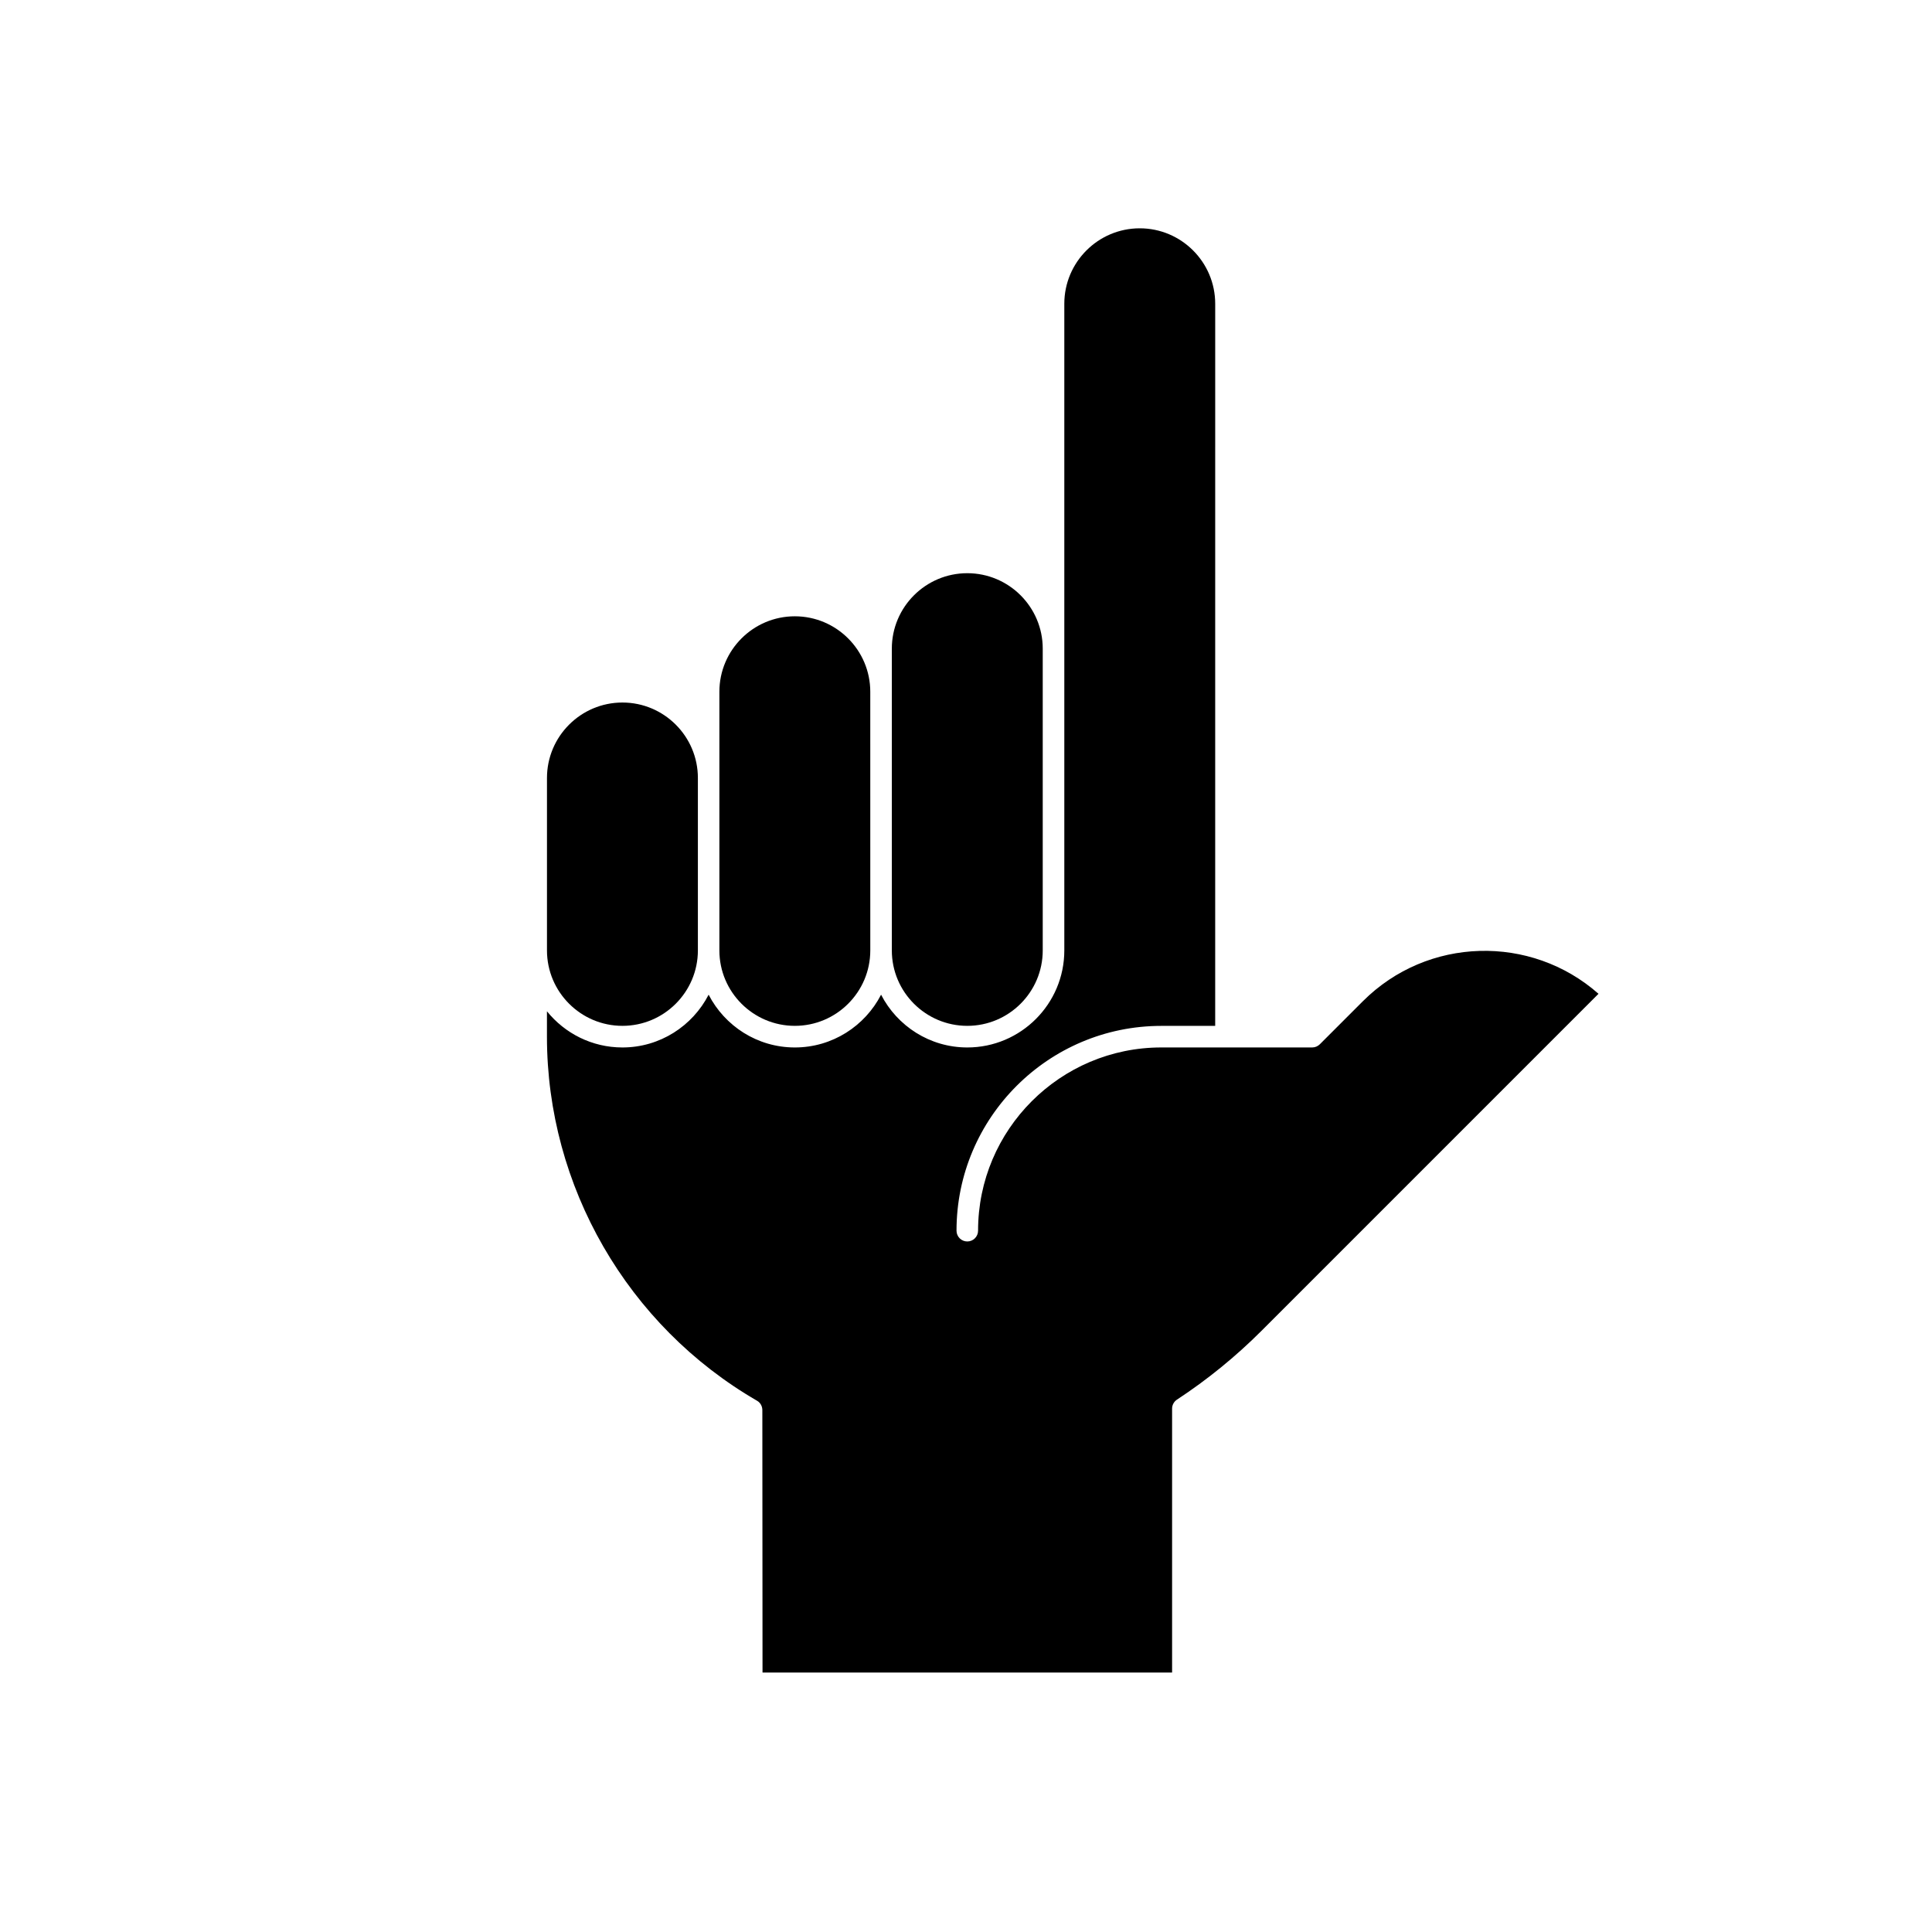
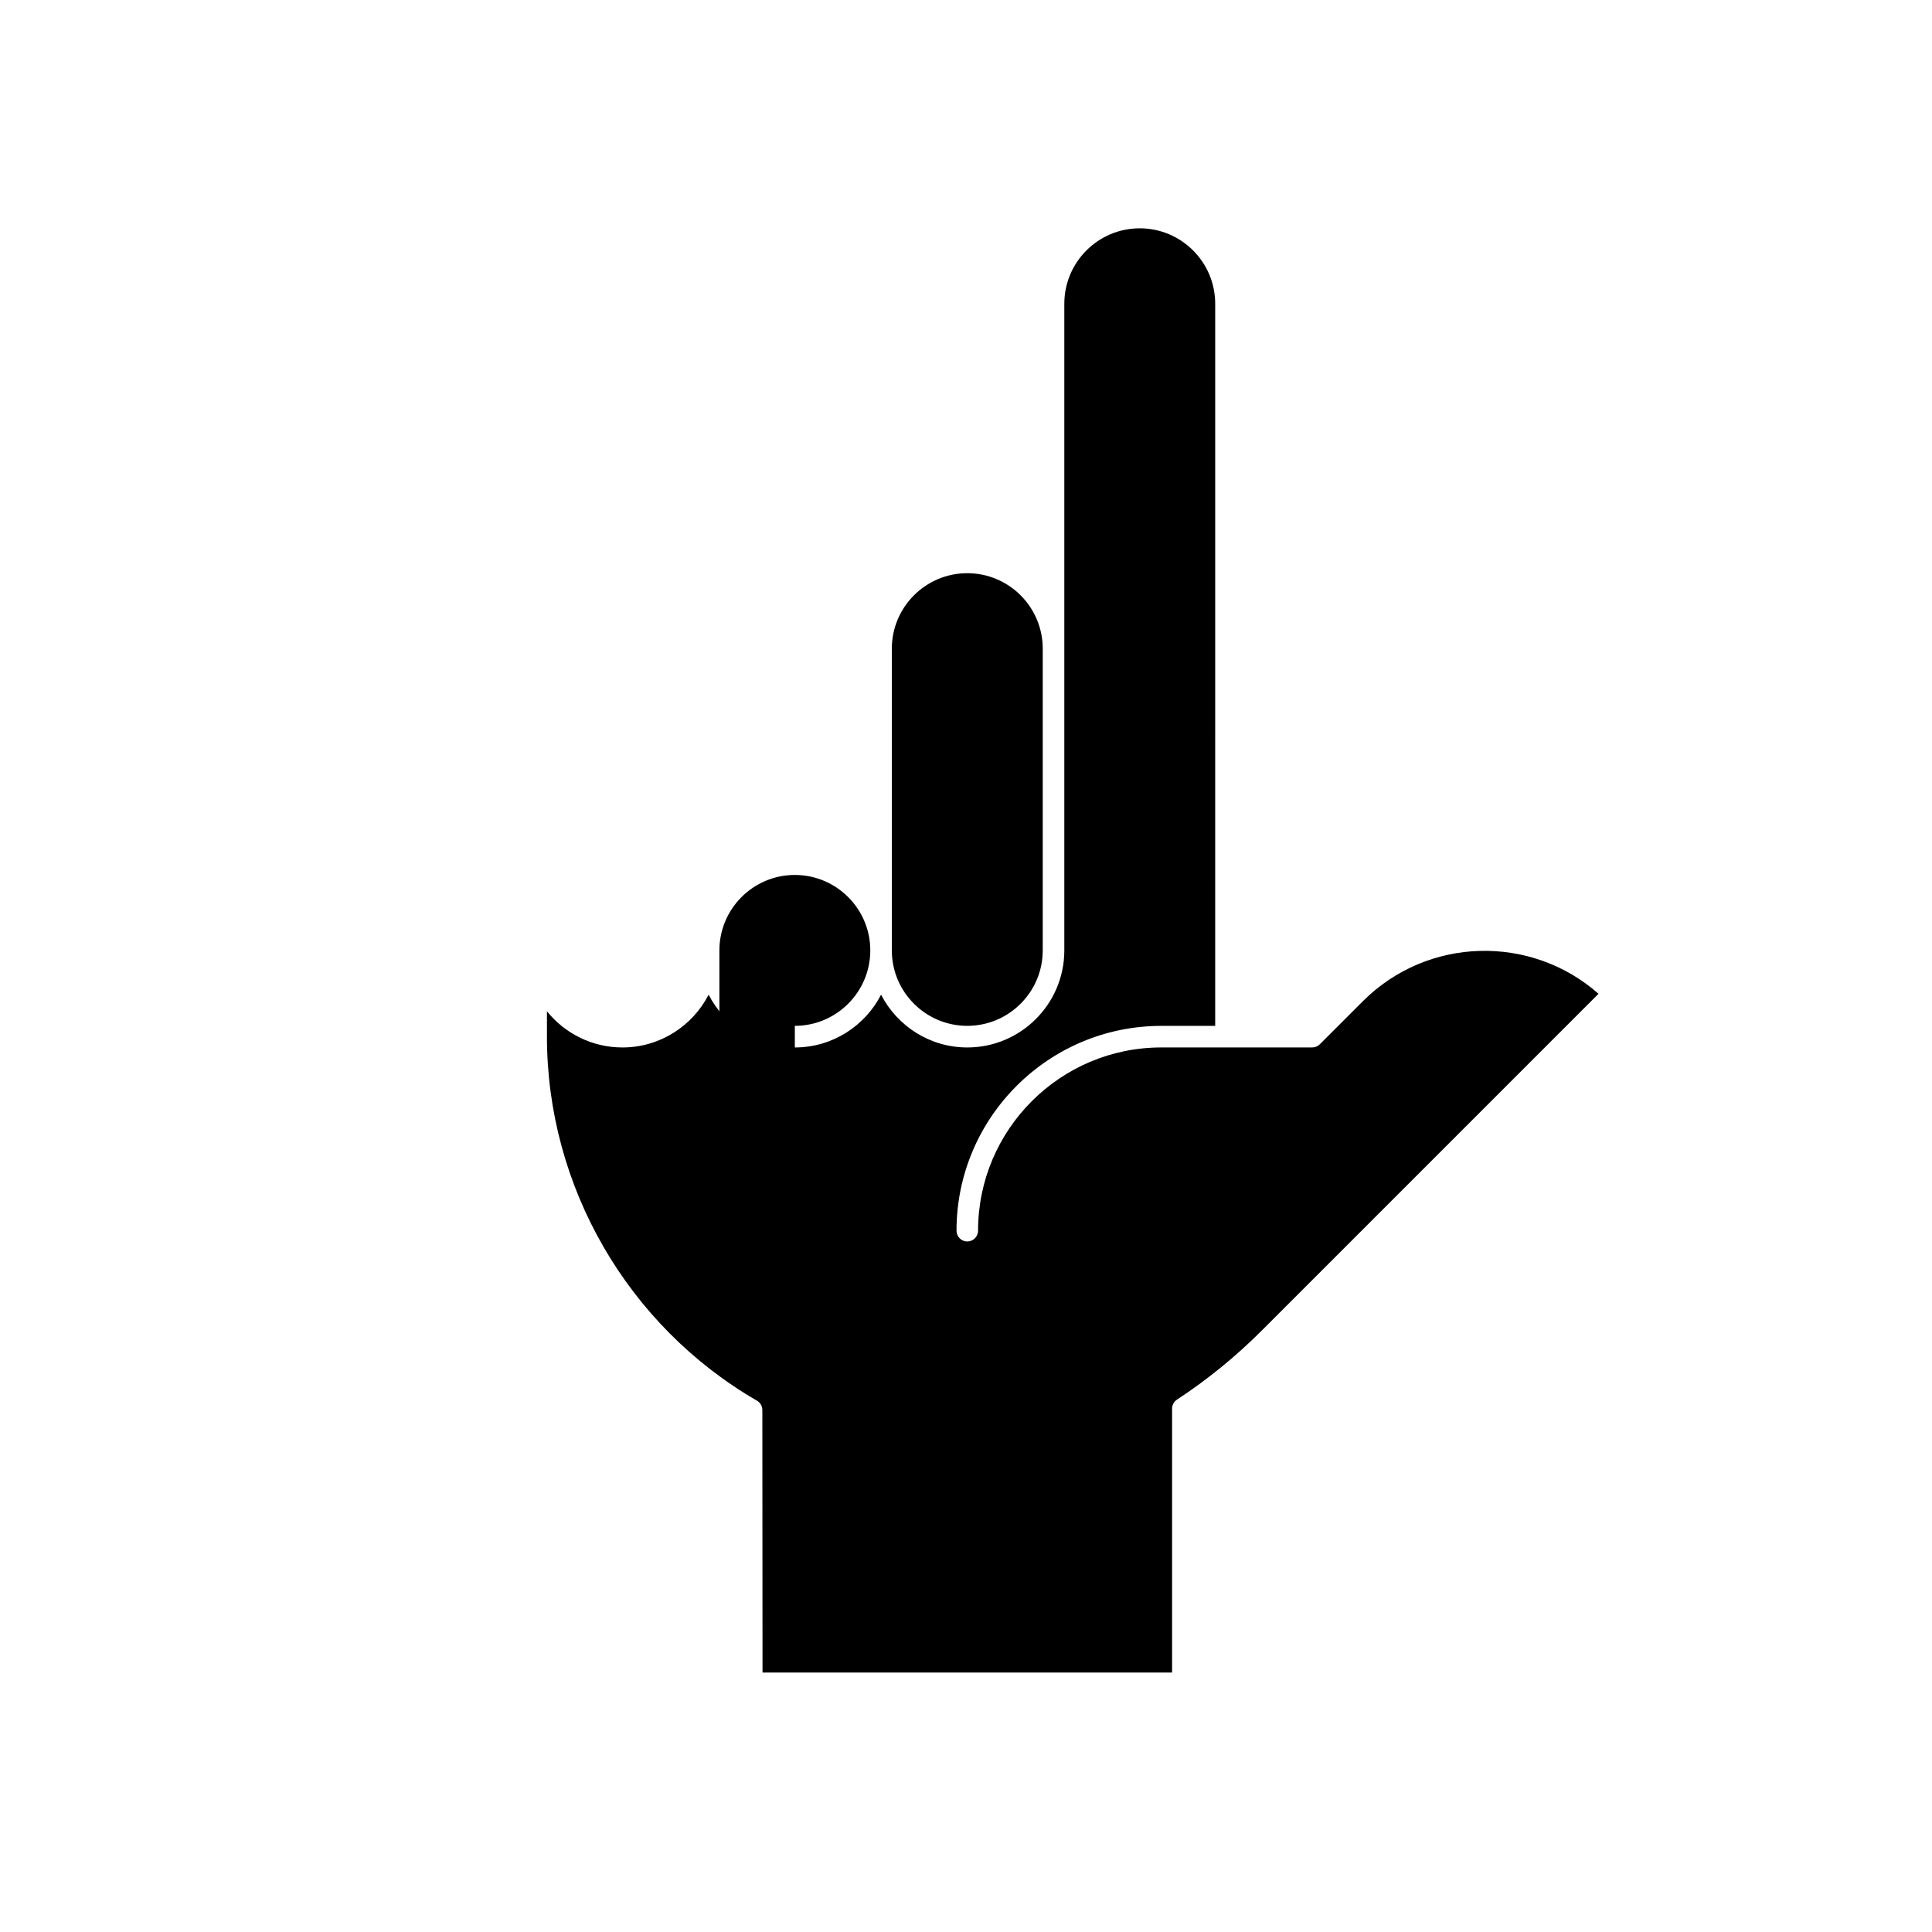
<svg xmlns="http://www.w3.org/2000/svg" fill="#000000" width="800px" height="800px" version="1.1" viewBox="144 144 512 512">
  <g>
-     <path d="m354.64 415.86c11.023 0 19.996-8.965 19.996-19.992l-0.004-68.547c0-11.023-8.969-19.996-19.996-19.996-11.023 0-19.992 8.969-19.992 19.996v68.551c0 11.023 8.969 19.988 19.996 19.988z" />
+     <path d="m354.64 415.86c11.023 0 19.996-8.965 19.996-19.992c0-11.023-8.969-19.996-19.996-19.996-11.023 0-19.992 8.969-19.992 19.996v68.551c0 11.023 8.969 19.988 19.996 19.988z" />
    <path d="m400.34 415.86c11.023 0 19.996-8.965 19.996-19.992v-79.973c0-11.023-8.969-19.992-19.996-19.992-11.023 0-19.996 8.965-19.996 19.992v79.977c0 11.023 8.973 19.988 19.996 19.988z" />
-     <path d="m308.95 415.86c11.023 0 19.996-8.965 19.996-19.992v-45.699c0-11.023-8.969-19.992-19.996-19.992-11.023 0-19.996 8.965-19.996 19.992v45.699c0 11.027 8.969 19.992 19.996 19.992z" />
    <path d="m505.19 409.32-11.426 11.426c-0.535 0.535-1.262 0.84-2.019 0.84h-39.988c-26.773 0-48.559 21.781-48.559 48.555 0 1.578-1.277 2.859-2.856 2.859s-2.856-1.277-2.856-2.859c0-29.926 24.344-54.27 54.27-54.27h14.281l0.004-191.37c0-11.023-8.969-19.996-19.996-19.996-11.023 0-19.992 8.969-19.992 19.996v171.38c0 14.172-11.531 25.707-25.707 25.707-9.953 0-18.582-5.695-22.852-13.984-4.269 8.289-12.898 13.984-22.852 13.984-9.949 0-18.578-5.695-22.848-13.984-4.269 8.289-12.898 13.984-22.852 13.984-8.074 0-15.277-3.746-19.996-9.586v6.727c0 39.645 21.34 76.617 55.695 96.492 0.938 0.543 1.41 1.539 1.387 2.551l0.047 69.473h108.54v-69.938c0-0.961 0.484-1.859 1.289-2.391 8.055-5.285 15.59-11.422 22.398-18.23l89.316-89.32c-17.891-15.805-45.316-15.152-62.43 1.957z" />
  </g>
</svg>